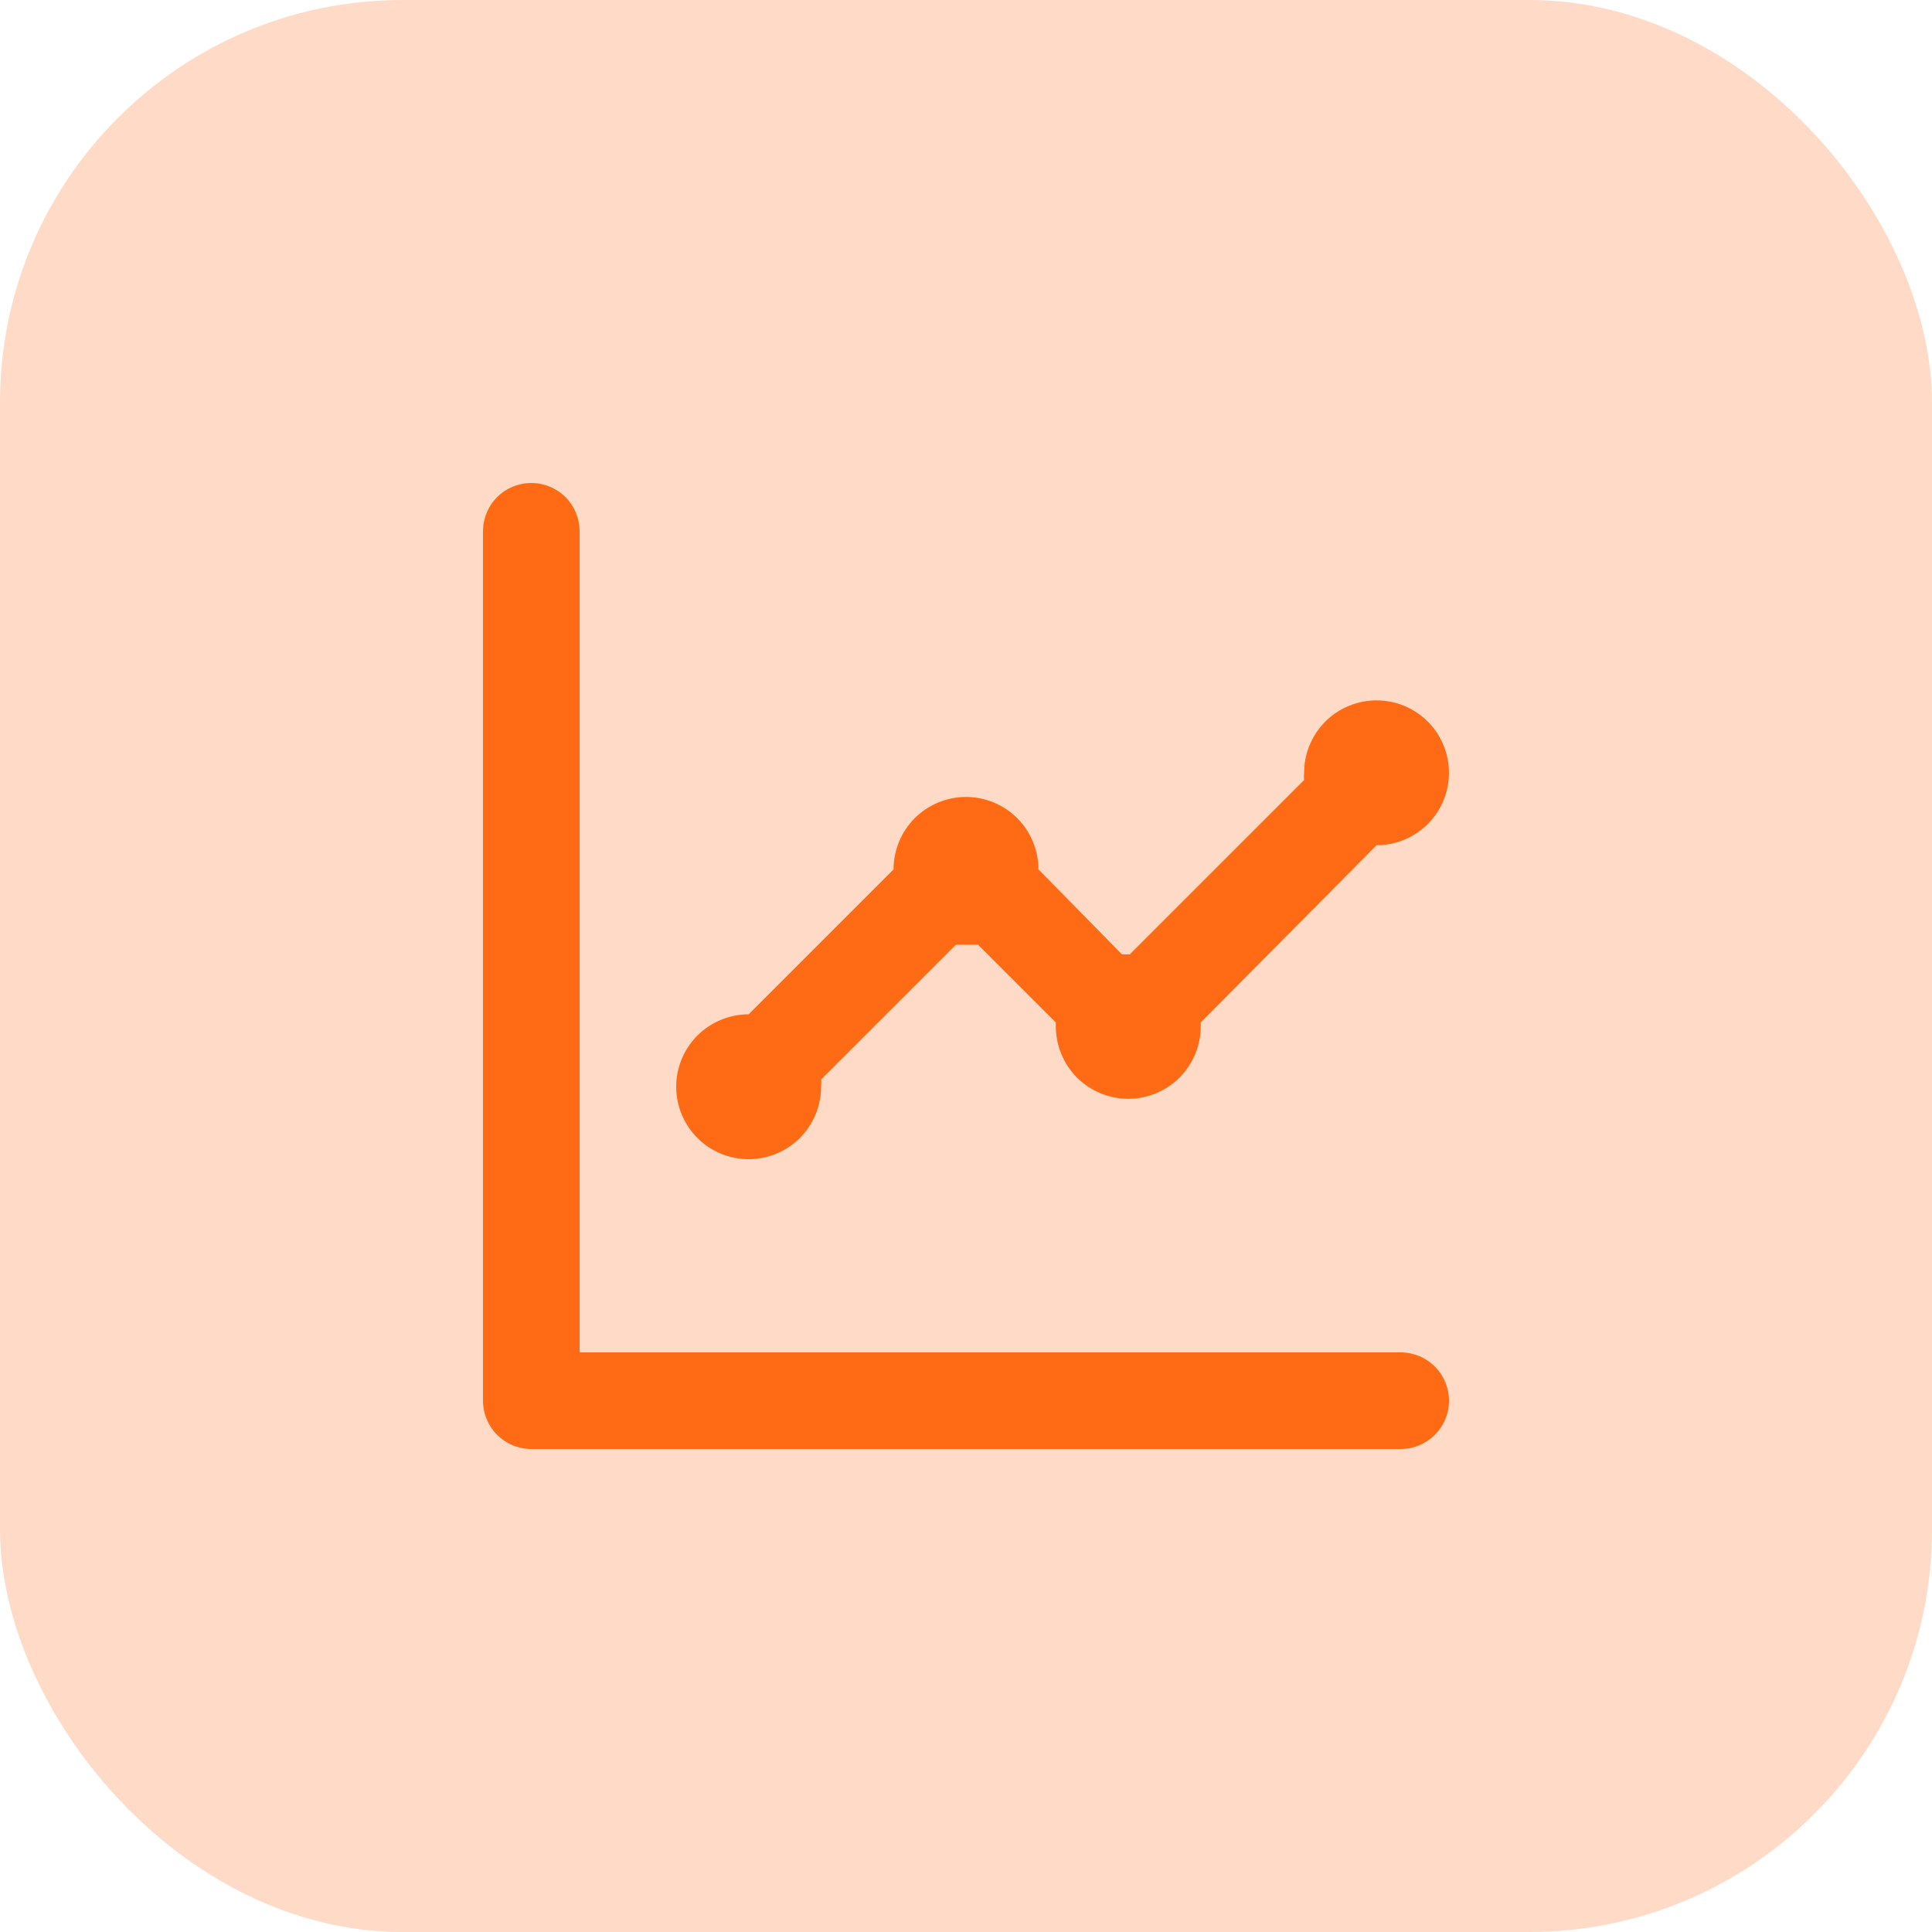
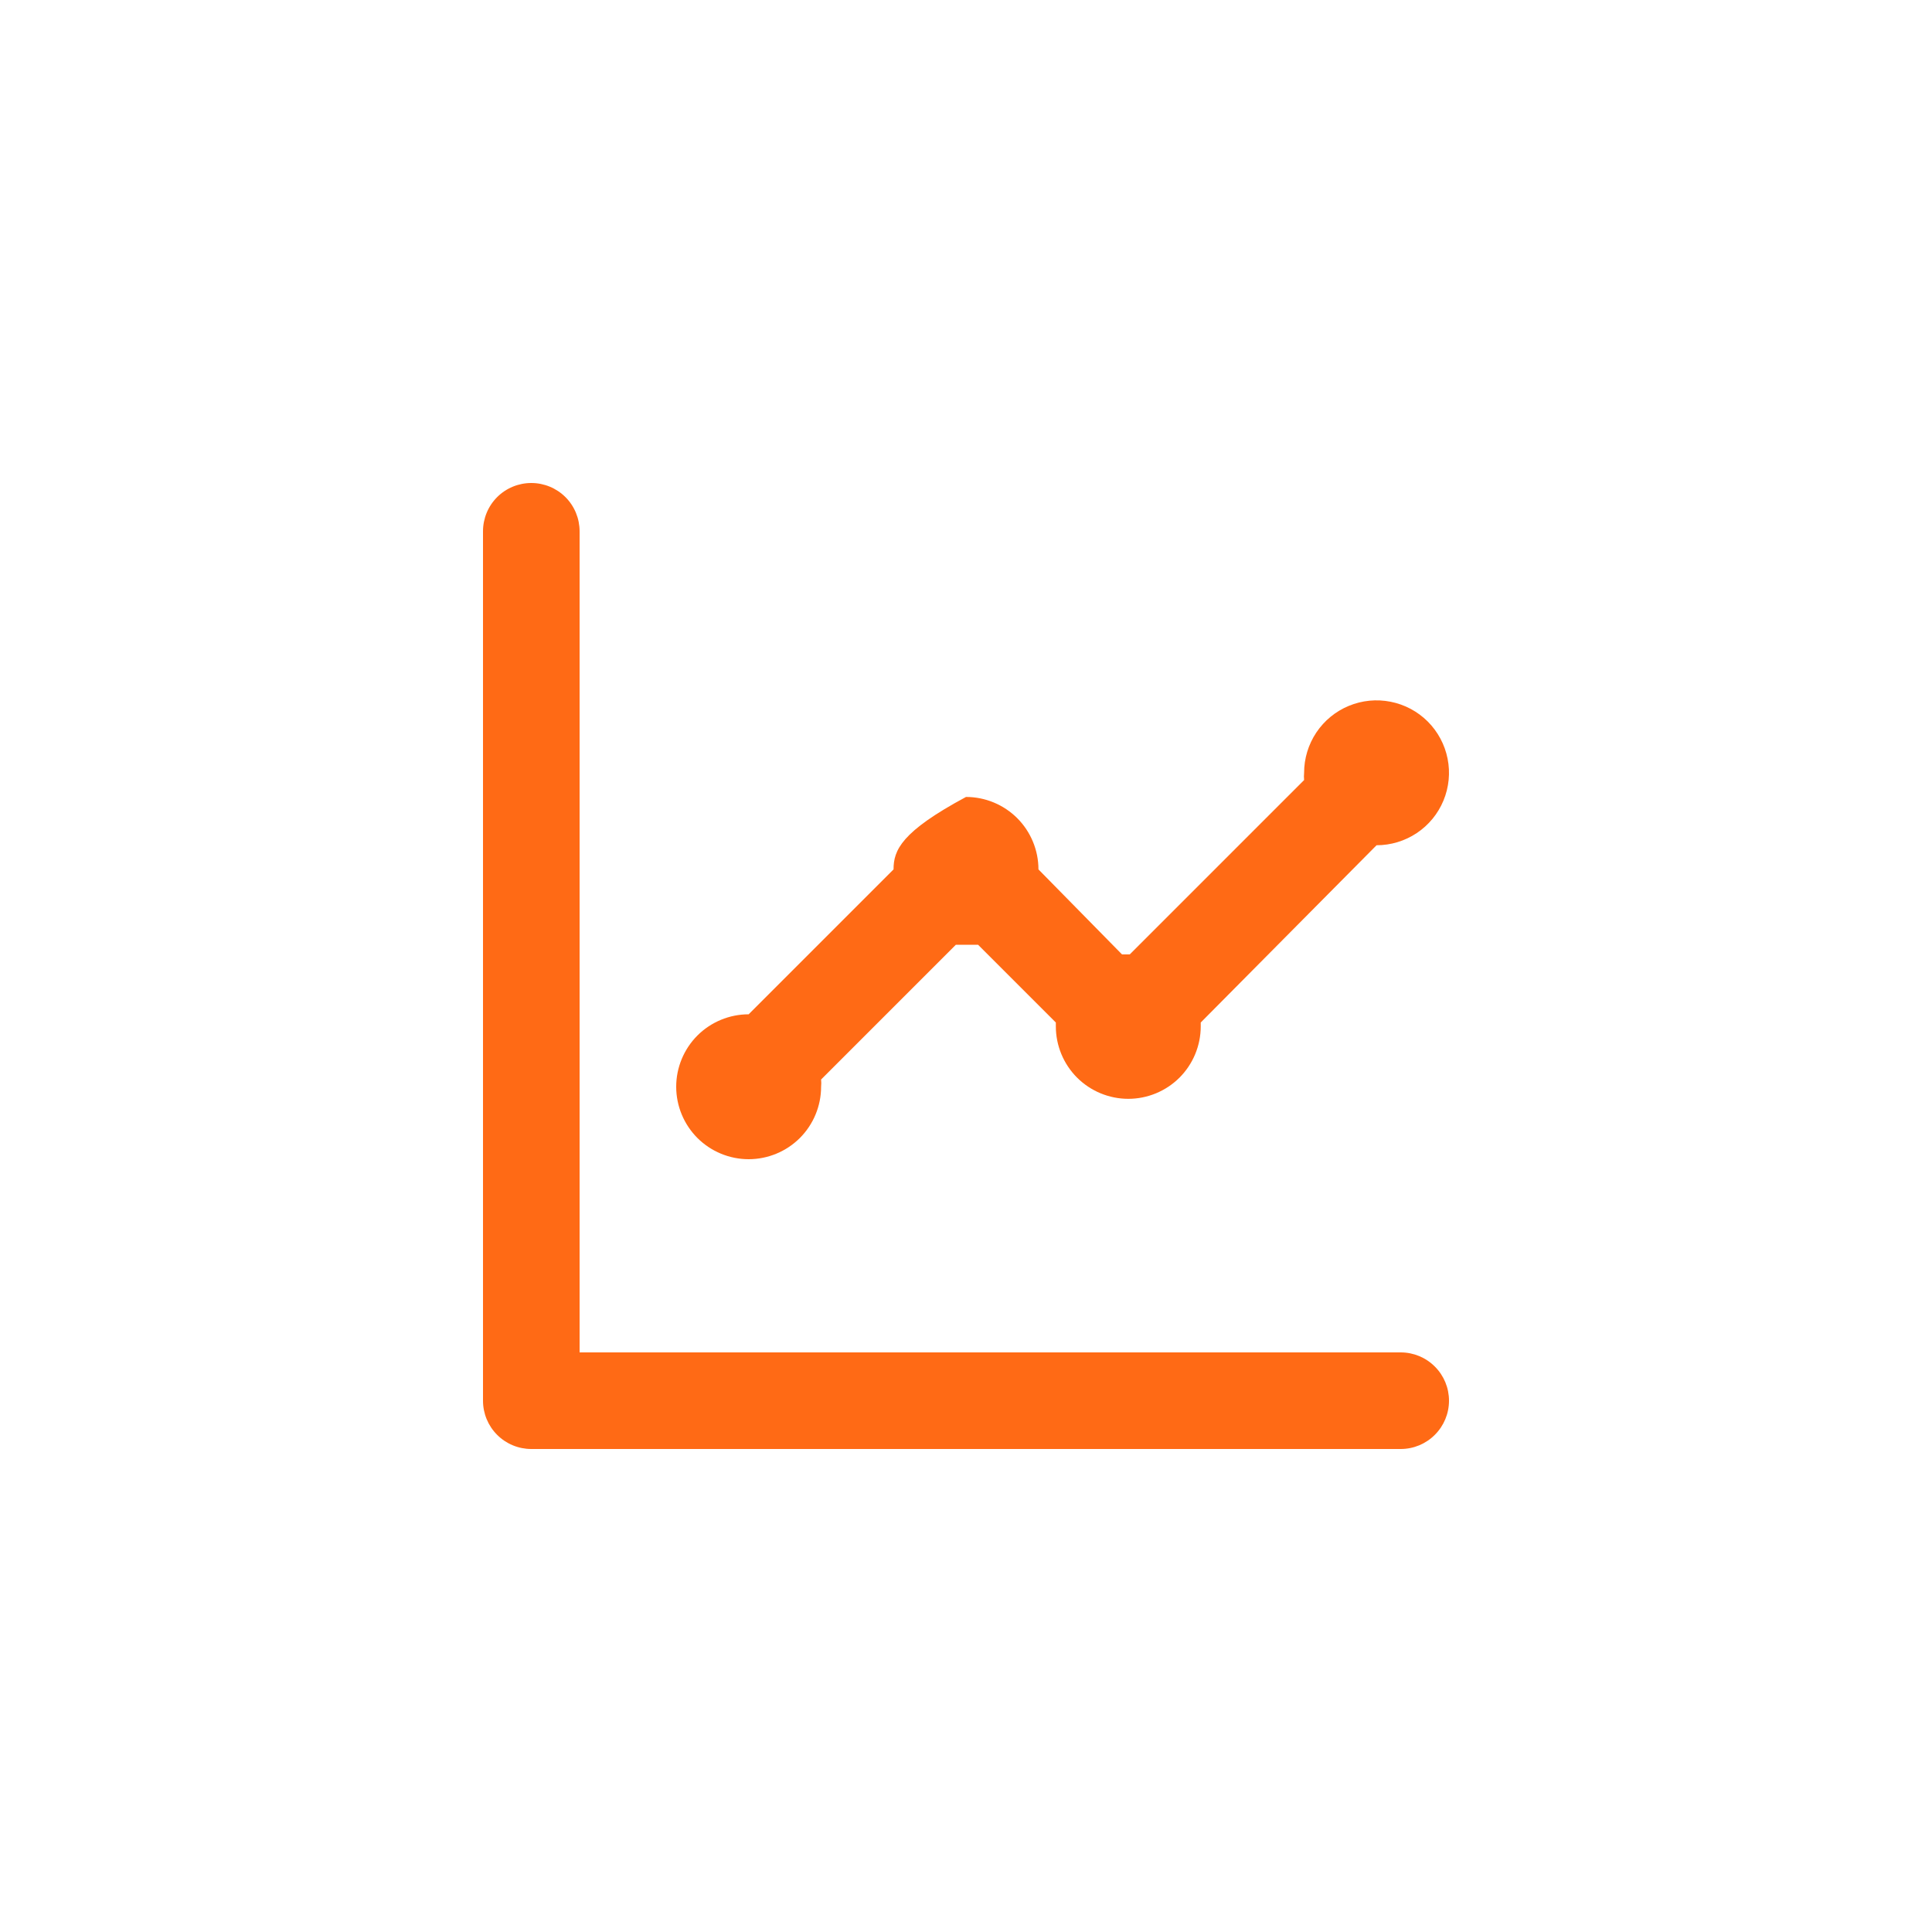
<svg xmlns="http://www.w3.org/2000/svg" width="48" height="48" viewBox="0 0 48 48" fill="none">
-   <rect width="48" height="48" rx="10" fill="#FF6A15" fill-opacity="0.24" />
-   <path d="M18.6 28.8C19.077 28.8 19.535 28.61 19.873 28.273C20.21 27.935 20.4 27.477 20.4 27C20.406 26.94 20.406 26.88 20.4 26.82L23.748 23.472H24.024H24.3L26.232 25.404C26.232 25.404 26.232 25.464 26.232 25.5C26.232 25.977 26.422 26.435 26.759 26.773C27.097 27.11 27.555 27.3 28.032 27.3C28.509 27.3 28.967 27.11 29.305 26.773C29.642 26.435 29.832 25.977 29.832 25.5V25.404L34.2 21C34.556 21 34.904 20.894 35.2 20.697C35.496 20.499 35.727 20.218 35.863 19.889C35.999 19.56 36.035 19.198 35.965 18.849C35.896 18.5 35.724 18.179 35.473 17.927C35.221 17.675 34.9 17.504 34.551 17.435C34.202 17.365 33.84 17.401 33.511 17.537C33.182 17.673 32.901 17.904 32.703 18.2C32.506 18.496 32.4 18.844 32.4 19.2C32.394 19.26 32.394 19.32 32.4 19.38L28.068 23.712H27.876L25.8 21.6C25.8 21.123 25.61 20.665 25.273 20.327C24.935 19.99 24.477 19.8 24 19.8C23.523 19.8 23.065 19.99 22.727 20.327C22.39 20.665 22.2 21.123 22.2 21.6L18.6 25.2C18.123 25.2 17.665 25.39 17.327 25.727C16.99 26.065 16.8 26.523 16.8 27C16.8 27.477 16.99 27.935 17.327 28.273C17.665 28.61 18.123 28.8 18.6 28.8ZM34.8 33.6H14.4V13.2C14.4 12.882 14.274 12.576 14.049 12.351C13.823 12.126 13.518 12 13.2 12C12.882 12 12.576 12.126 12.351 12.351C12.126 12.576 12 12.882 12 13.2V34.8C12 35.118 12.126 35.423 12.351 35.648C12.576 35.874 12.882 36 13.2 36H34.8C35.118 36 35.423 35.874 35.648 35.648C35.874 35.423 36 35.118 36 34.8C36 34.482 35.874 34.176 35.648 33.952C35.423 33.726 35.118 33.6 34.8 33.6Z" fill="#FF6A15" />
+   <path d="M18.6 28.8C19.077 28.8 19.535 28.61 19.873 28.273C20.21 27.935 20.4 27.477 20.4 27C20.406 26.94 20.406 26.88 20.4 26.82L23.748 23.472H24.024H24.3L26.232 25.404C26.232 25.404 26.232 25.464 26.232 25.5C26.232 25.977 26.422 26.435 26.759 26.773C27.097 27.11 27.555 27.3 28.032 27.3C28.509 27.3 28.967 27.11 29.305 26.773C29.642 26.435 29.832 25.977 29.832 25.5V25.404L34.2 21C34.556 21 34.904 20.894 35.2 20.697C35.496 20.499 35.727 20.218 35.863 19.889C35.999 19.56 36.035 19.198 35.965 18.849C35.896 18.5 35.724 18.179 35.473 17.927C35.221 17.675 34.9 17.504 34.551 17.435C34.202 17.365 33.84 17.401 33.511 17.537C33.182 17.673 32.901 17.904 32.703 18.2C32.506 18.496 32.4 18.844 32.4 19.2C32.394 19.26 32.394 19.32 32.4 19.38L28.068 23.712H27.876L25.8 21.6C25.8 21.123 25.61 20.665 25.273 20.327C24.935 19.99 24.477 19.8 24 19.8C22.39 20.665 22.2 21.123 22.2 21.6L18.6 25.2C18.123 25.2 17.665 25.39 17.327 25.727C16.99 26.065 16.8 26.523 16.8 27C16.8 27.477 16.99 27.935 17.327 28.273C17.665 28.61 18.123 28.8 18.6 28.8ZM34.8 33.6H14.4V13.2C14.4 12.882 14.274 12.576 14.049 12.351C13.823 12.126 13.518 12 13.2 12C12.882 12 12.576 12.126 12.351 12.351C12.126 12.576 12 12.882 12 13.2V34.8C12 35.118 12.126 35.423 12.351 35.648C12.576 35.874 12.882 36 13.2 36H34.8C35.118 36 35.423 35.874 35.648 35.648C35.874 35.423 36 35.118 36 34.8C36 34.482 35.874 34.176 35.648 33.952C35.423 33.726 35.118 33.6 34.8 33.6Z" fill="#FF6A15" />
</svg>